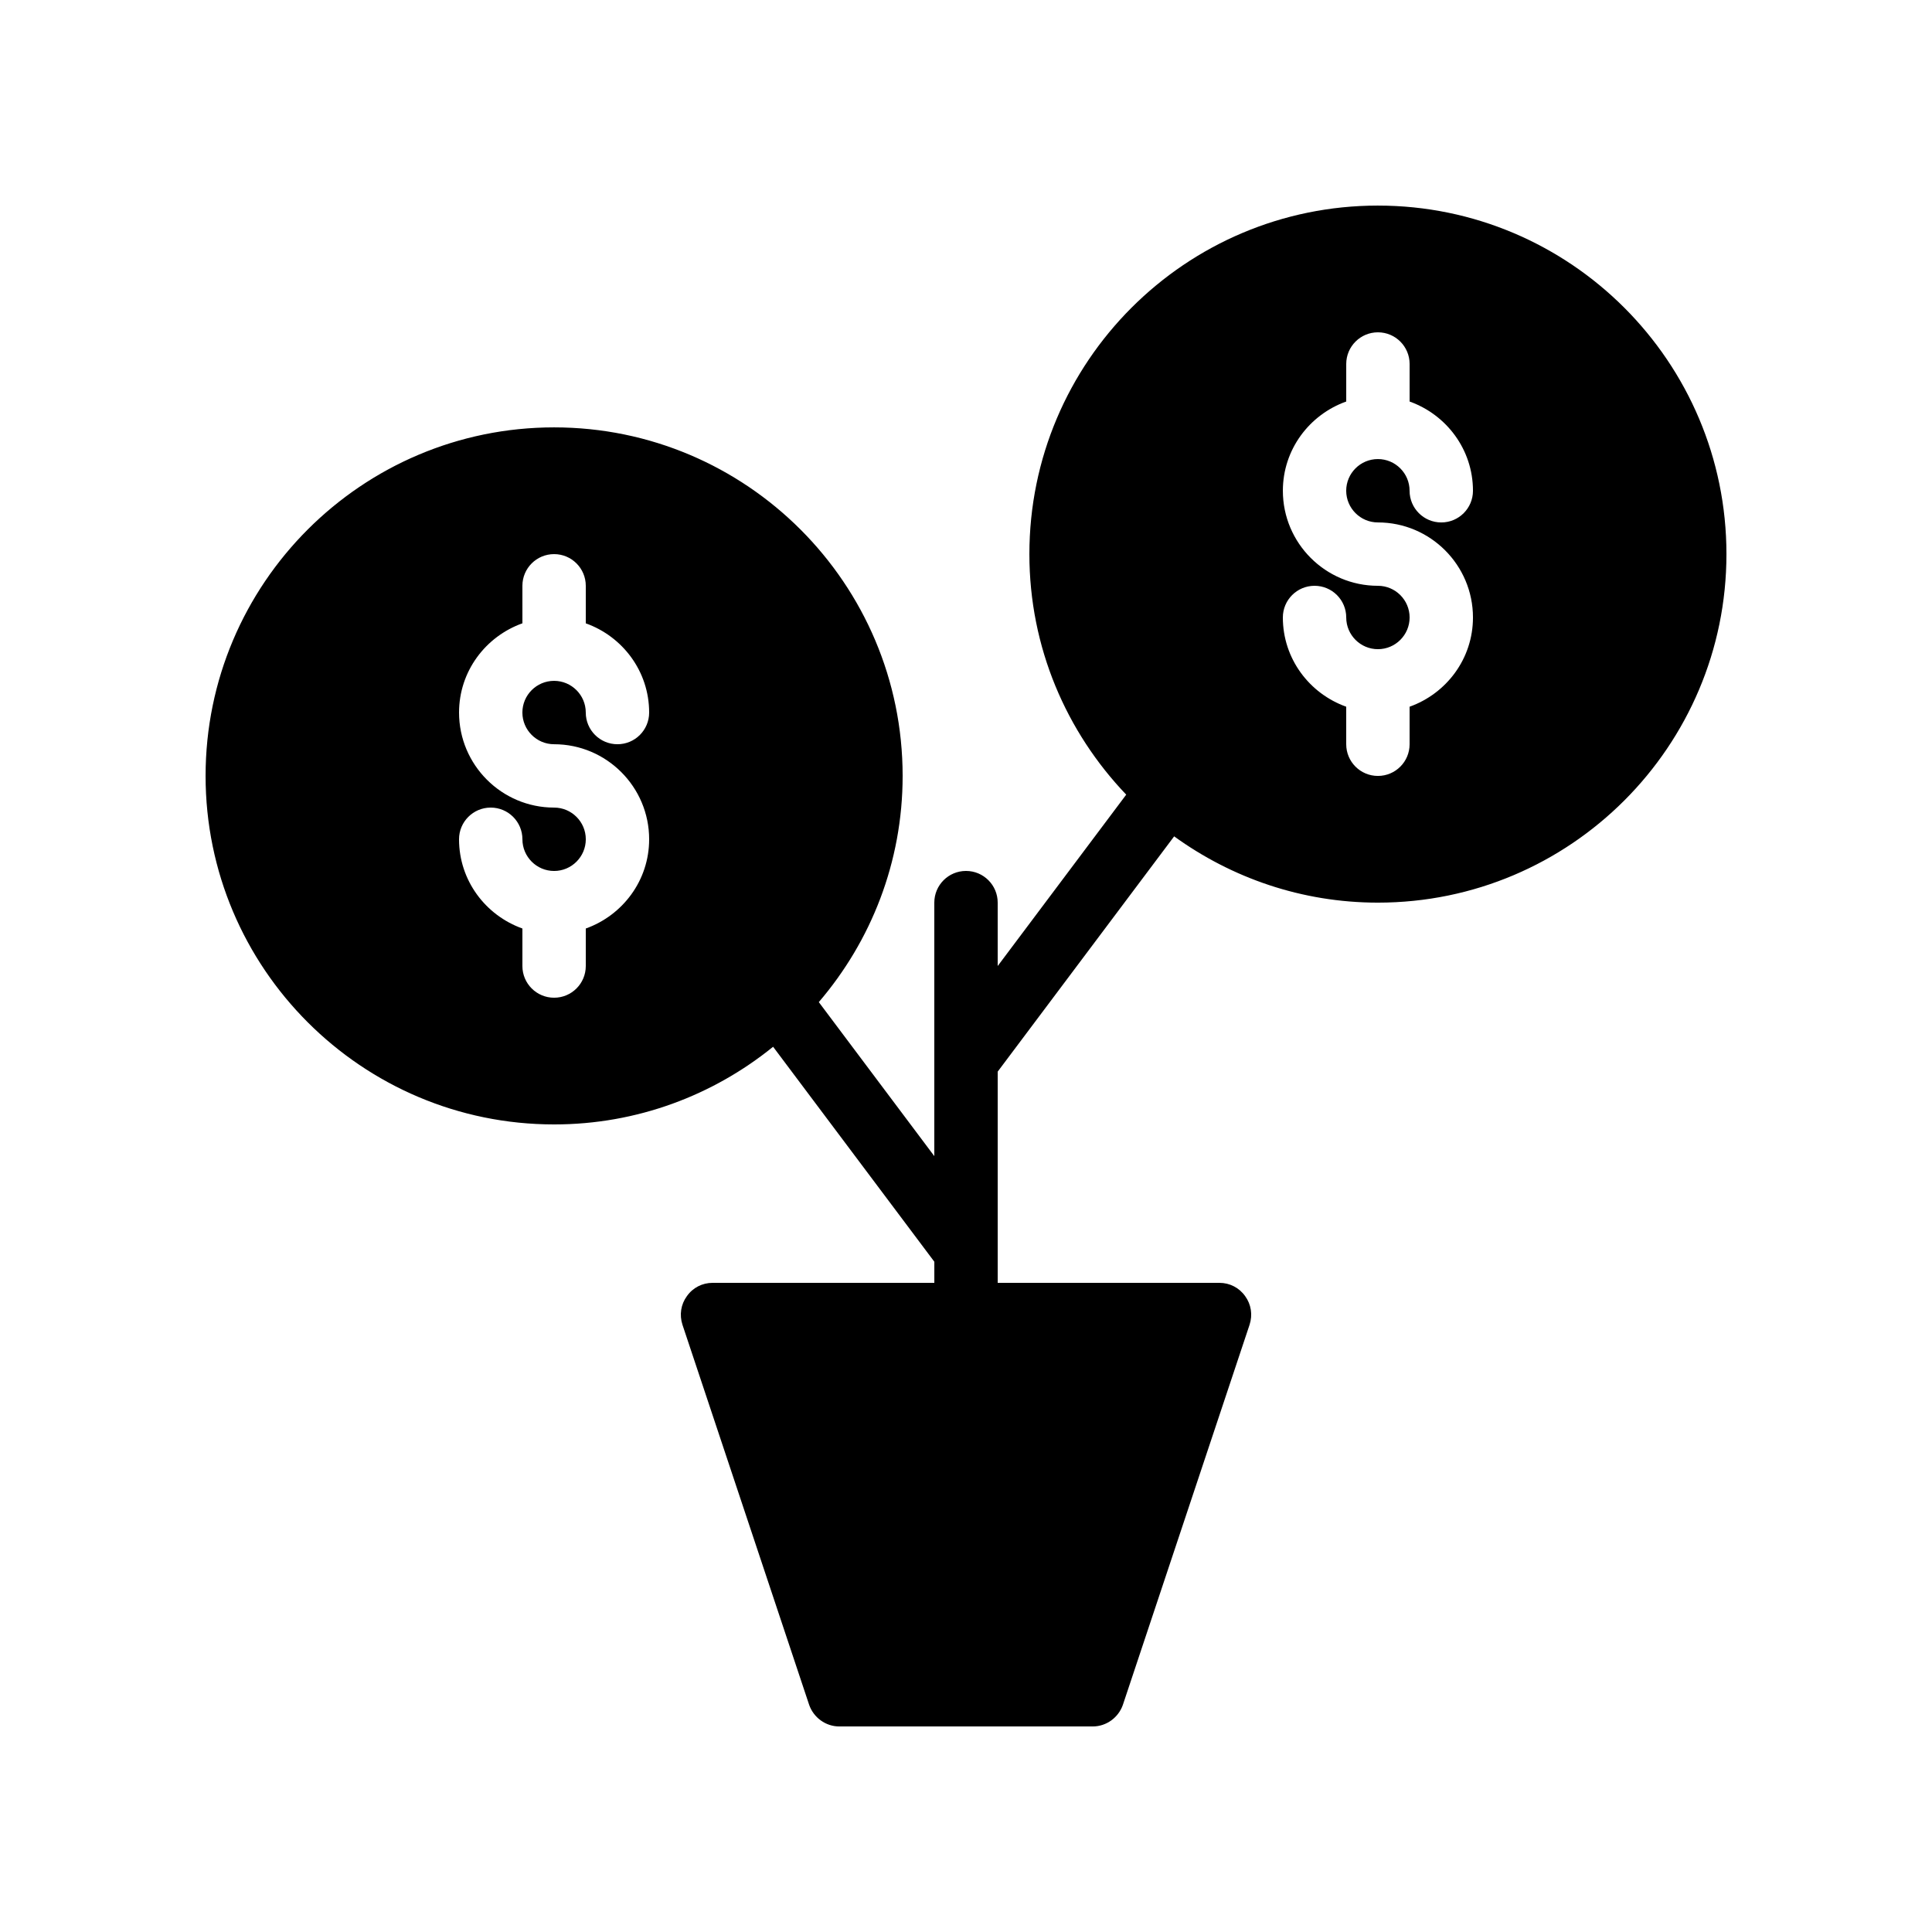
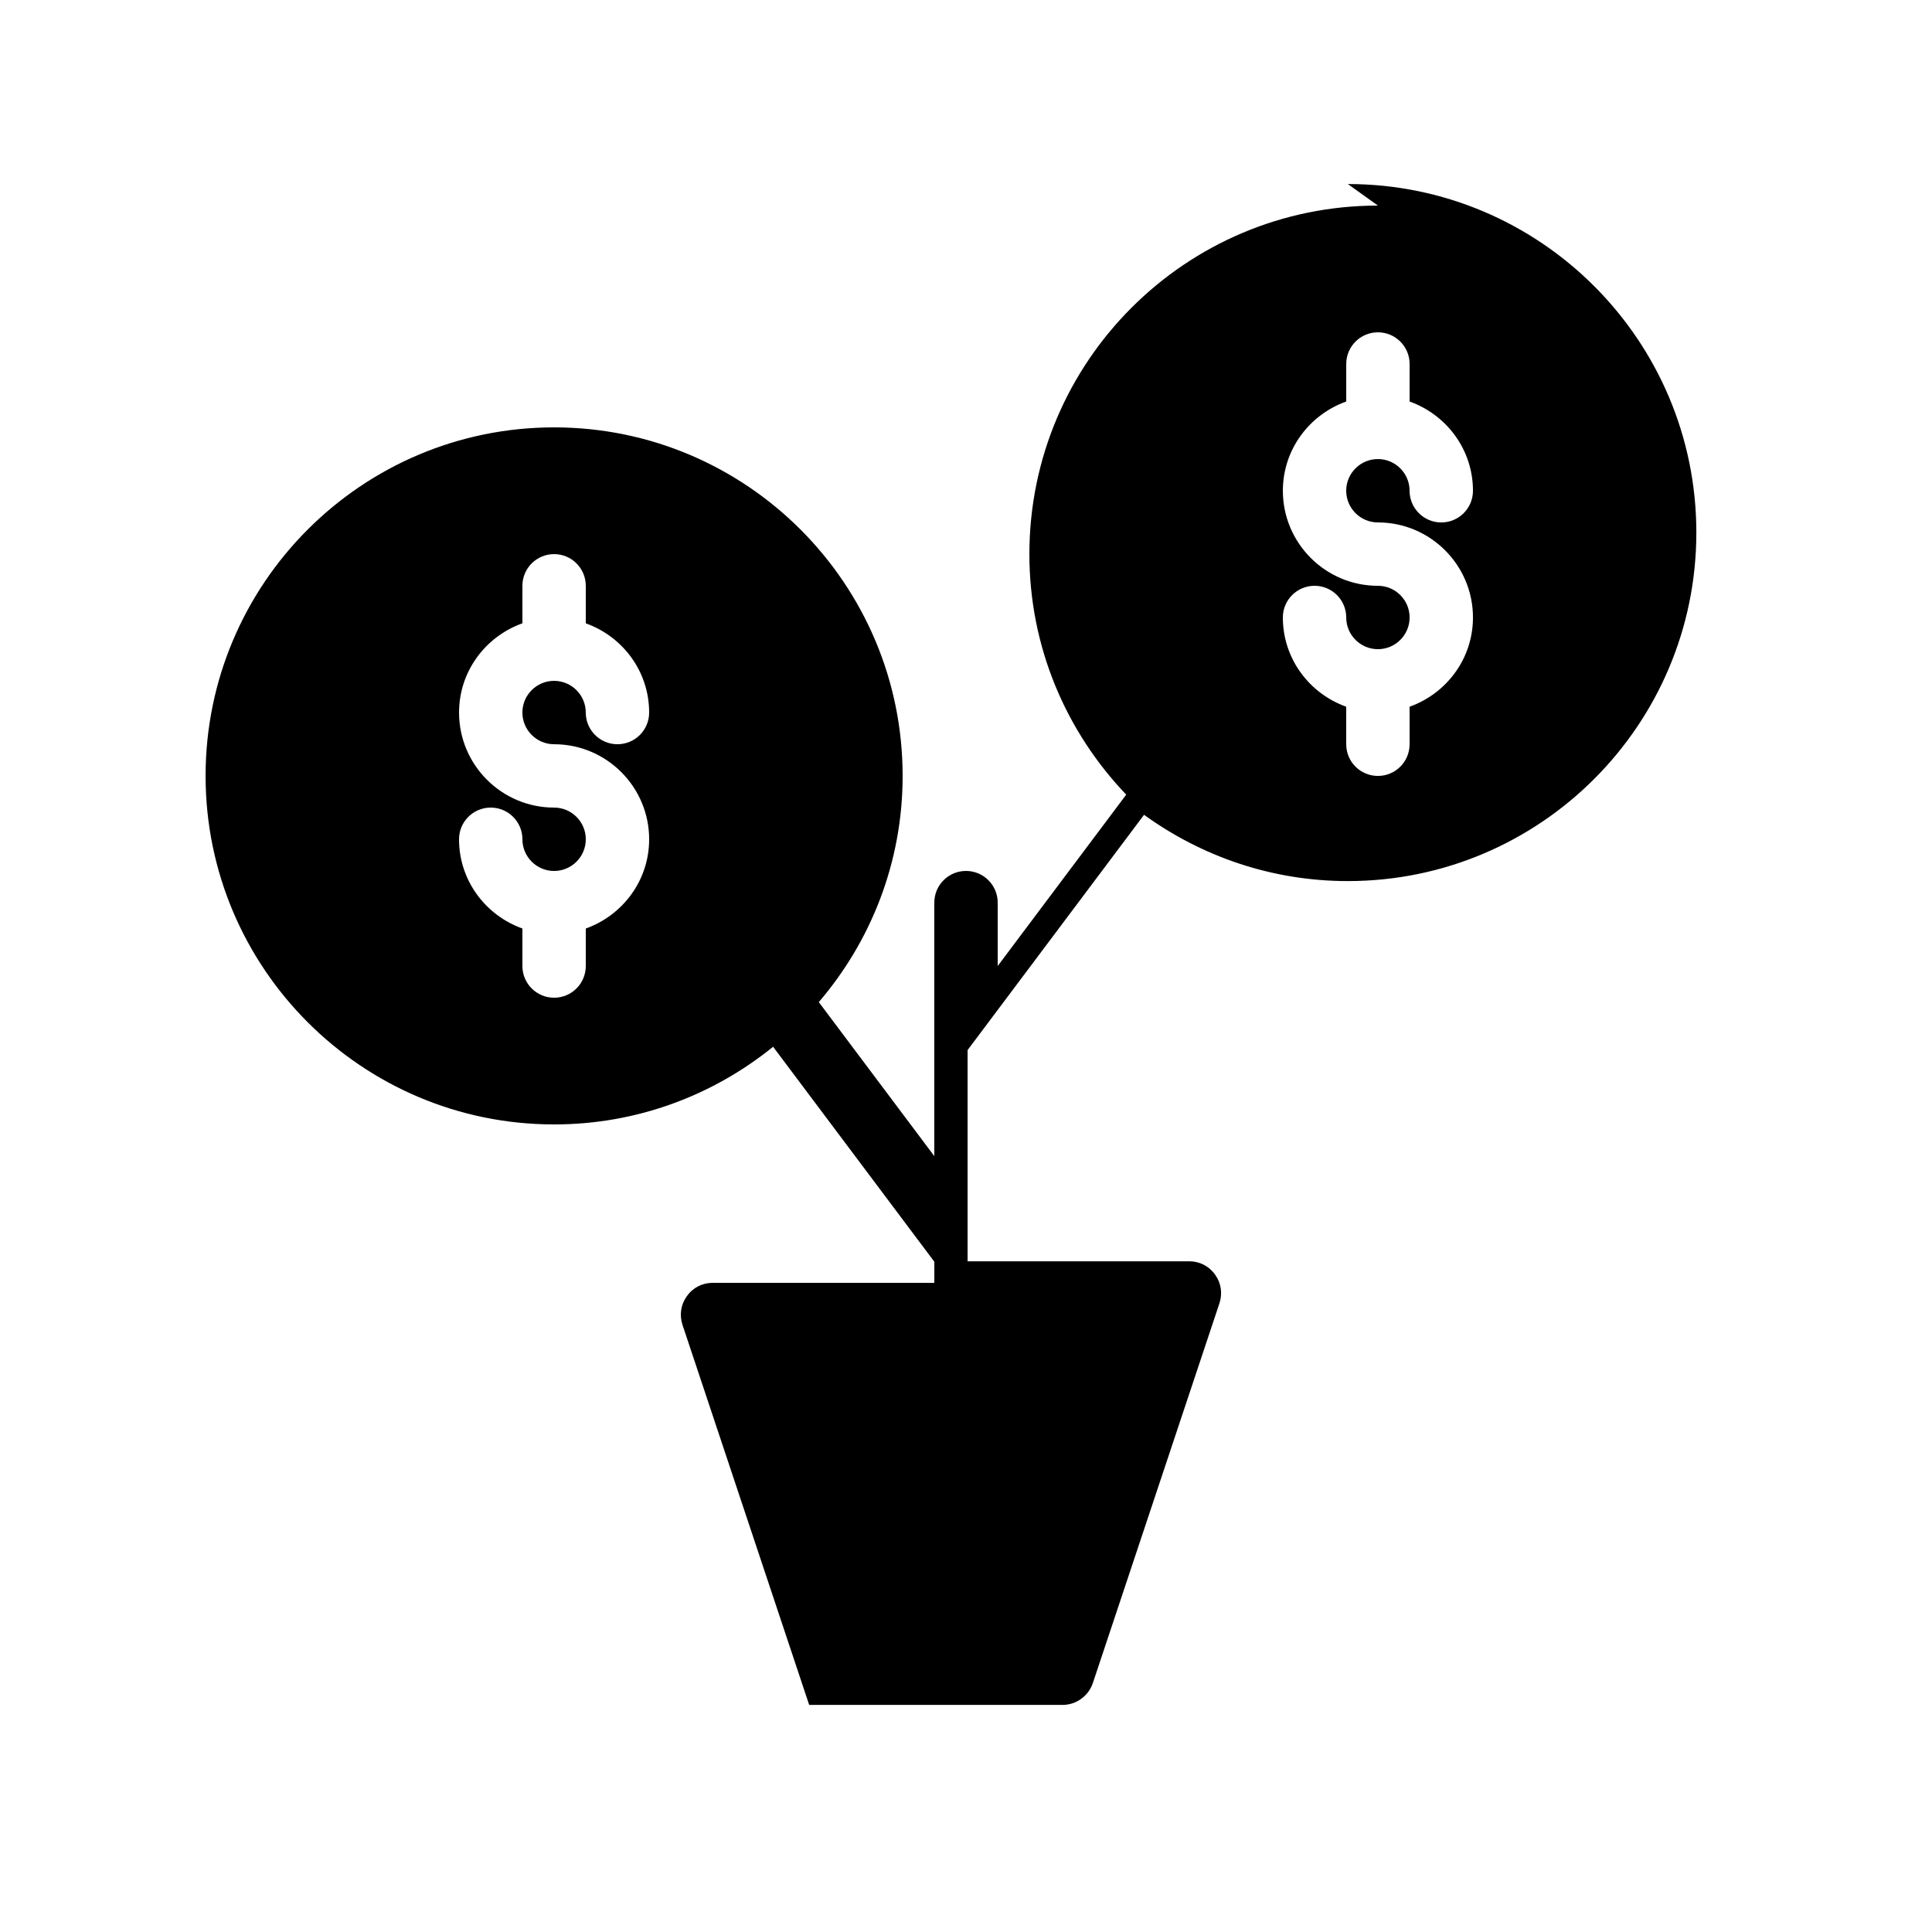
<svg xmlns="http://www.w3.org/2000/svg" fill="#000000" width="800px" height="800px" version="1.1" viewBox="144 144 512 512">
-   <path d="m509.16 198.48c-50.969 0-92.363 41.395-92.363 92.363 0 24.734 9.805 47.16 25.664 63.746l-34.062 45.414v-16.797c0-4.637-3.754-8.398-8.398-8.398-4.641 0-8.398 3.758-8.398 8.398v67.176l-30.609-40.812c13.82-16.145 22.215-37.059 22.215-59.949 0-50.969-41.395-92.363-92.363-92.363s-92.363 41.395-92.363 92.363 41.395 92.363 92.363 92.363c21.984 0 42.168-7.731 58.035-20.582l42.727 56.969v5.598h-58.777c-2.688 0-5.207 1.258-6.801 3.527-1.598 2.184-2.016 4.957-1.176 7.559l33.586 100.76c1.176 3.359 4.367 5.711 7.977 5.711h67.176c3.609 0 6.801-2.352 7.977-5.711l33.586-100.76c0.84-2.602 0.422-5.375-1.172-7.559-1.598-2.266-4.117-3.527-6.805-3.527h-58.777v-55.98l46.762-62.348c15.203 11.004 33.824 17.566 54 17.566 50.969 0 92.363-41.395 92.363-92.363 0.004-50.969-41.395-92.363-92.363-92.363zm-218.32 142.75c13.891 0 25.191 11.301 25.191 25.191 0 10.934-7.039 20.164-16.793 23.645v9.941c0 4.637-3.754 8.398-8.398 8.398-4.641 0-8.398-3.758-8.398-8.398v-9.945c-9.75-3.477-16.793-12.711-16.793-23.645 0-4.637 3.754-8.398 8.398-8.398 4.641 0 8.398 3.758 8.398 8.398 0 4.629 3.766 8.398 8.398 8.398s8.398-3.769 8.398-8.398-3.766-8.398-8.398-8.398c-13.891 0-25.191-11.301-25.191-25.191 0-10.934 7.039-20.164 16.793-23.645l-0.004-9.938c0-4.637 3.754-8.398 8.398-8.398 4.641 0 8.398 3.758 8.398 8.398v9.945c9.75 3.473 16.793 12.707 16.793 23.641 0 4.637-3.754 8.398-8.398 8.398-4.641 0-8.398-3.758-8.398-8.398 0-4.629-3.766-8.398-8.398-8.398-4.633 0-8.398 3.769-8.398 8.398 0.004 4.629 3.769 8.398 8.402 8.398zm218.32-58.781c13.891 0 25.191 11.301 25.191 25.191 0 10.934-7.039 20.164-16.793 23.645v9.945c0 4.637-3.754 8.398-8.398 8.398-4.641 0-8.398-3.758-8.398-8.398v-9.945c-9.75-3.477-16.793-12.711-16.793-23.645 0-4.637 3.754-8.398 8.398-8.398 4.641 0 8.398 3.758 8.398 8.398 0 4.629 3.766 8.398 8.398 8.398 4.633 0 8.398-3.769 8.398-8.398 0-4.629-3.766-8.398-8.398-8.398-13.891 0-25.191-11.301-25.191-25.191 0-10.934 7.039-20.164 16.793-23.645v-9.941c0-4.637 3.754-8.398 8.398-8.398 4.641 0 8.398 3.758 8.398 8.398v9.945c9.75 3.477 16.789 12.711 16.789 23.645 0 4.637-3.754 8.398-8.398 8.398-4.641 0-8.398-3.758-8.398-8.398 0-4.629-3.766-8.398-8.398-8.398-4.633 0-8.398 3.769-8.398 8.398 0.008 4.629 3.769 8.395 8.402 8.395z" />
+   <path d="m509.16 198.48c-50.969 0-92.363 41.395-92.363 92.363 0 24.734 9.805 47.16 25.664 63.746l-34.062 45.414v-16.797c0-4.637-3.754-8.398-8.398-8.398-4.641 0-8.398 3.758-8.398 8.398v67.176l-30.609-40.812c13.82-16.145 22.215-37.059 22.215-59.949 0-50.969-41.395-92.363-92.363-92.363s-92.363 41.395-92.363 92.363 41.395 92.363 92.363 92.363c21.984 0 42.168-7.731 58.035-20.582l42.727 56.969v5.598h-58.777c-2.688 0-5.207 1.258-6.801 3.527-1.598 2.184-2.016 4.957-1.176 7.559l33.586 100.76h67.176c3.609 0 6.801-2.352 7.977-5.711l33.586-100.76c0.84-2.602 0.422-5.375-1.172-7.559-1.598-2.266-4.117-3.527-6.805-3.527h-58.777v-55.98l46.762-62.348c15.203 11.004 33.824 17.566 54 17.566 50.969 0 92.363-41.395 92.363-92.363 0.004-50.969-41.395-92.363-92.363-92.363zm-218.32 142.75c13.891 0 25.191 11.301 25.191 25.191 0 10.934-7.039 20.164-16.793 23.645v9.941c0 4.637-3.754 8.398-8.398 8.398-4.641 0-8.398-3.758-8.398-8.398v-9.945c-9.75-3.477-16.793-12.711-16.793-23.645 0-4.637 3.754-8.398 8.398-8.398 4.641 0 8.398 3.758 8.398 8.398 0 4.629 3.766 8.398 8.398 8.398s8.398-3.769 8.398-8.398-3.766-8.398-8.398-8.398c-13.891 0-25.191-11.301-25.191-25.191 0-10.934 7.039-20.164 16.793-23.645l-0.004-9.938c0-4.637 3.754-8.398 8.398-8.398 4.641 0 8.398 3.758 8.398 8.398v9.945c9.75 3.473 16.793 12.707 16.793 23.641 0 4.637-3.754 8.398-8.398 8.398-4.641 0-8.398-3.758-8.398-8.398 0-4.629-3.766-8.398-8.398-8.398-4.633 0-8.398 3.769-8.398 8.398 0.004 4.629 3.769 8.398 8.402 8.398zm218.32-58.781c13.891 0 25.191 11.301 25.191 25.191 0 10.934-7.039 20.164-16.793 23.645v9.945c0 4.637-3.754 8.398-8.398 8.398-4.641 0-8.398-3.758-8.398-8.398v-9.945c-9.75-3.477-16.793-12.711-16.793-23.645 0-4.637 3.754-8.398 8.398-8.398 4.641 0 8.398 3.758 8.398 8.398 0 4.629 3.766 8.398 8.398 8.398 4.633 0 8.398-3.769 8.398-8.398 0-4.629-3.766-8.398-8.398-8.398-13.891 0-25.191-11.301-25.191-25.191 0-10.934 7.039-20.164 16.793-23.645v-9.941c0-4.637 3.754-8.398 8.398-8.398 4.641 0 8.398 3.758 8.398 8.398v9.945c9.75 3.477 16.789 12.711 16.789 23.645 0 4.637-3.754 8.398-8.398 8.398-4.641 0-8.398-3.758-8.398-8.398 0-4.629-3.766-8.398-8.398-8.398-4.633 0-8.398 3.769-8.398 8.398 0.008 4.629 3.769 8.395 8.402 8.395z" />
</svg>